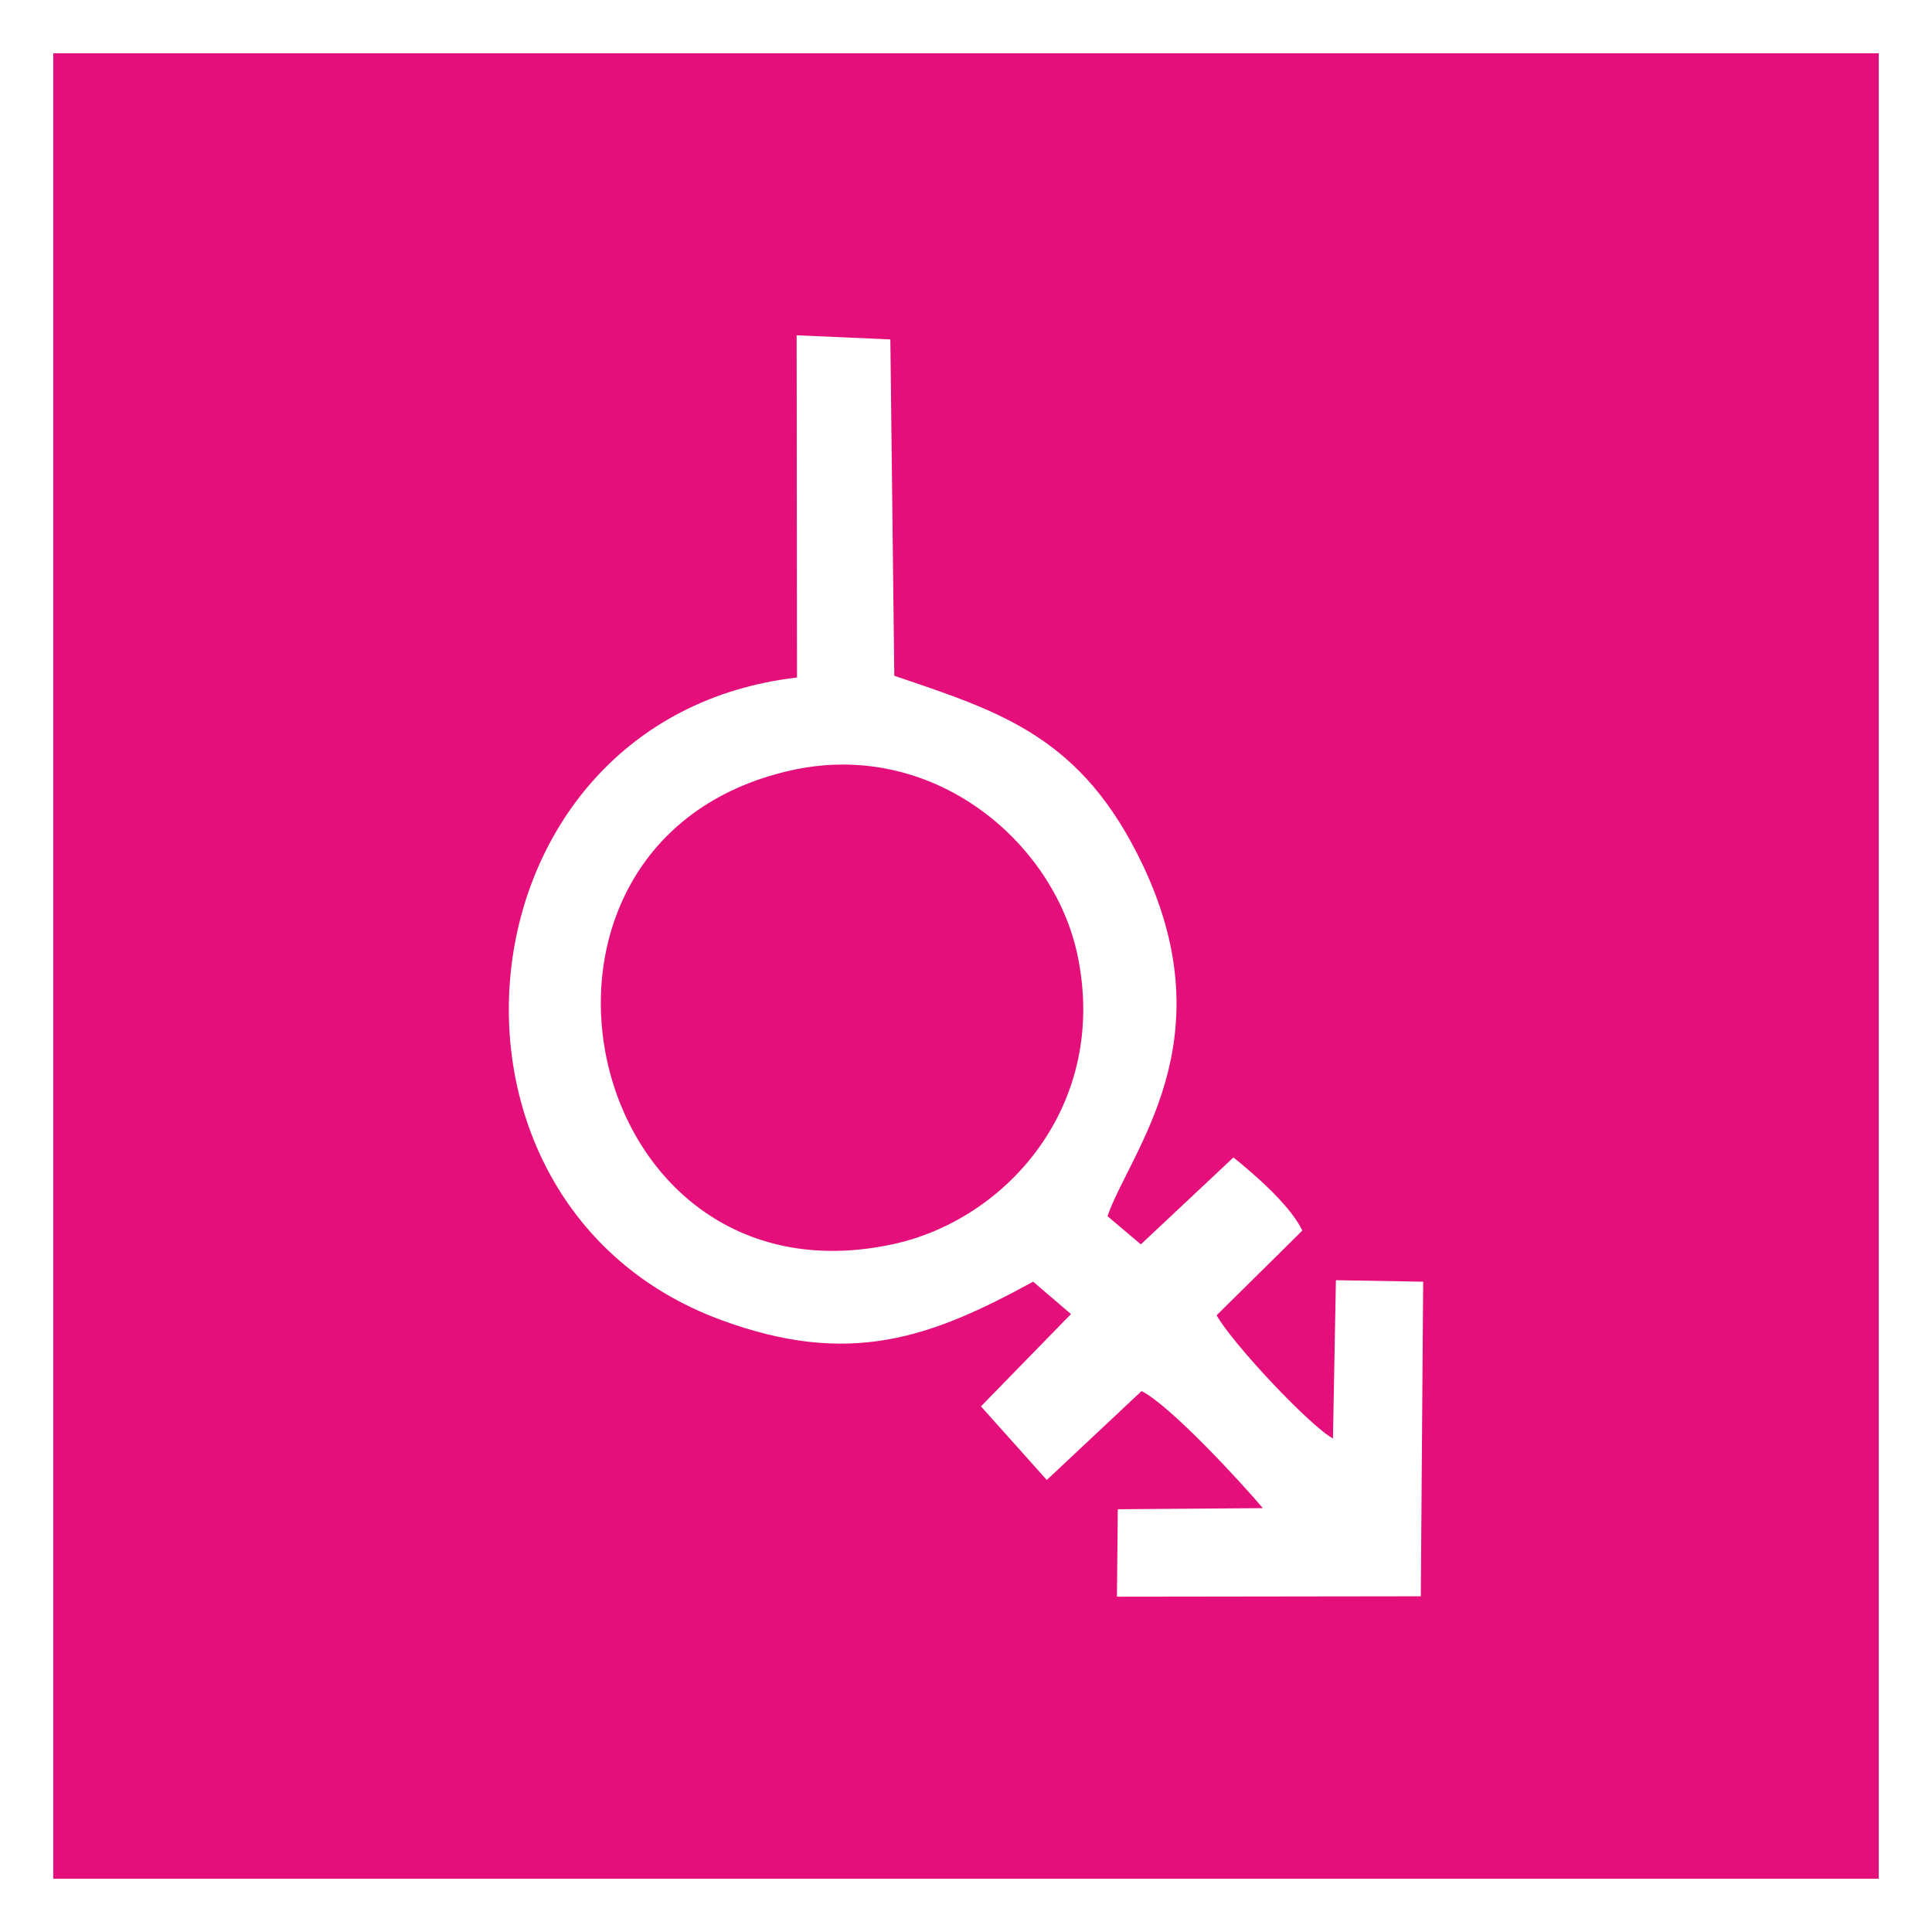
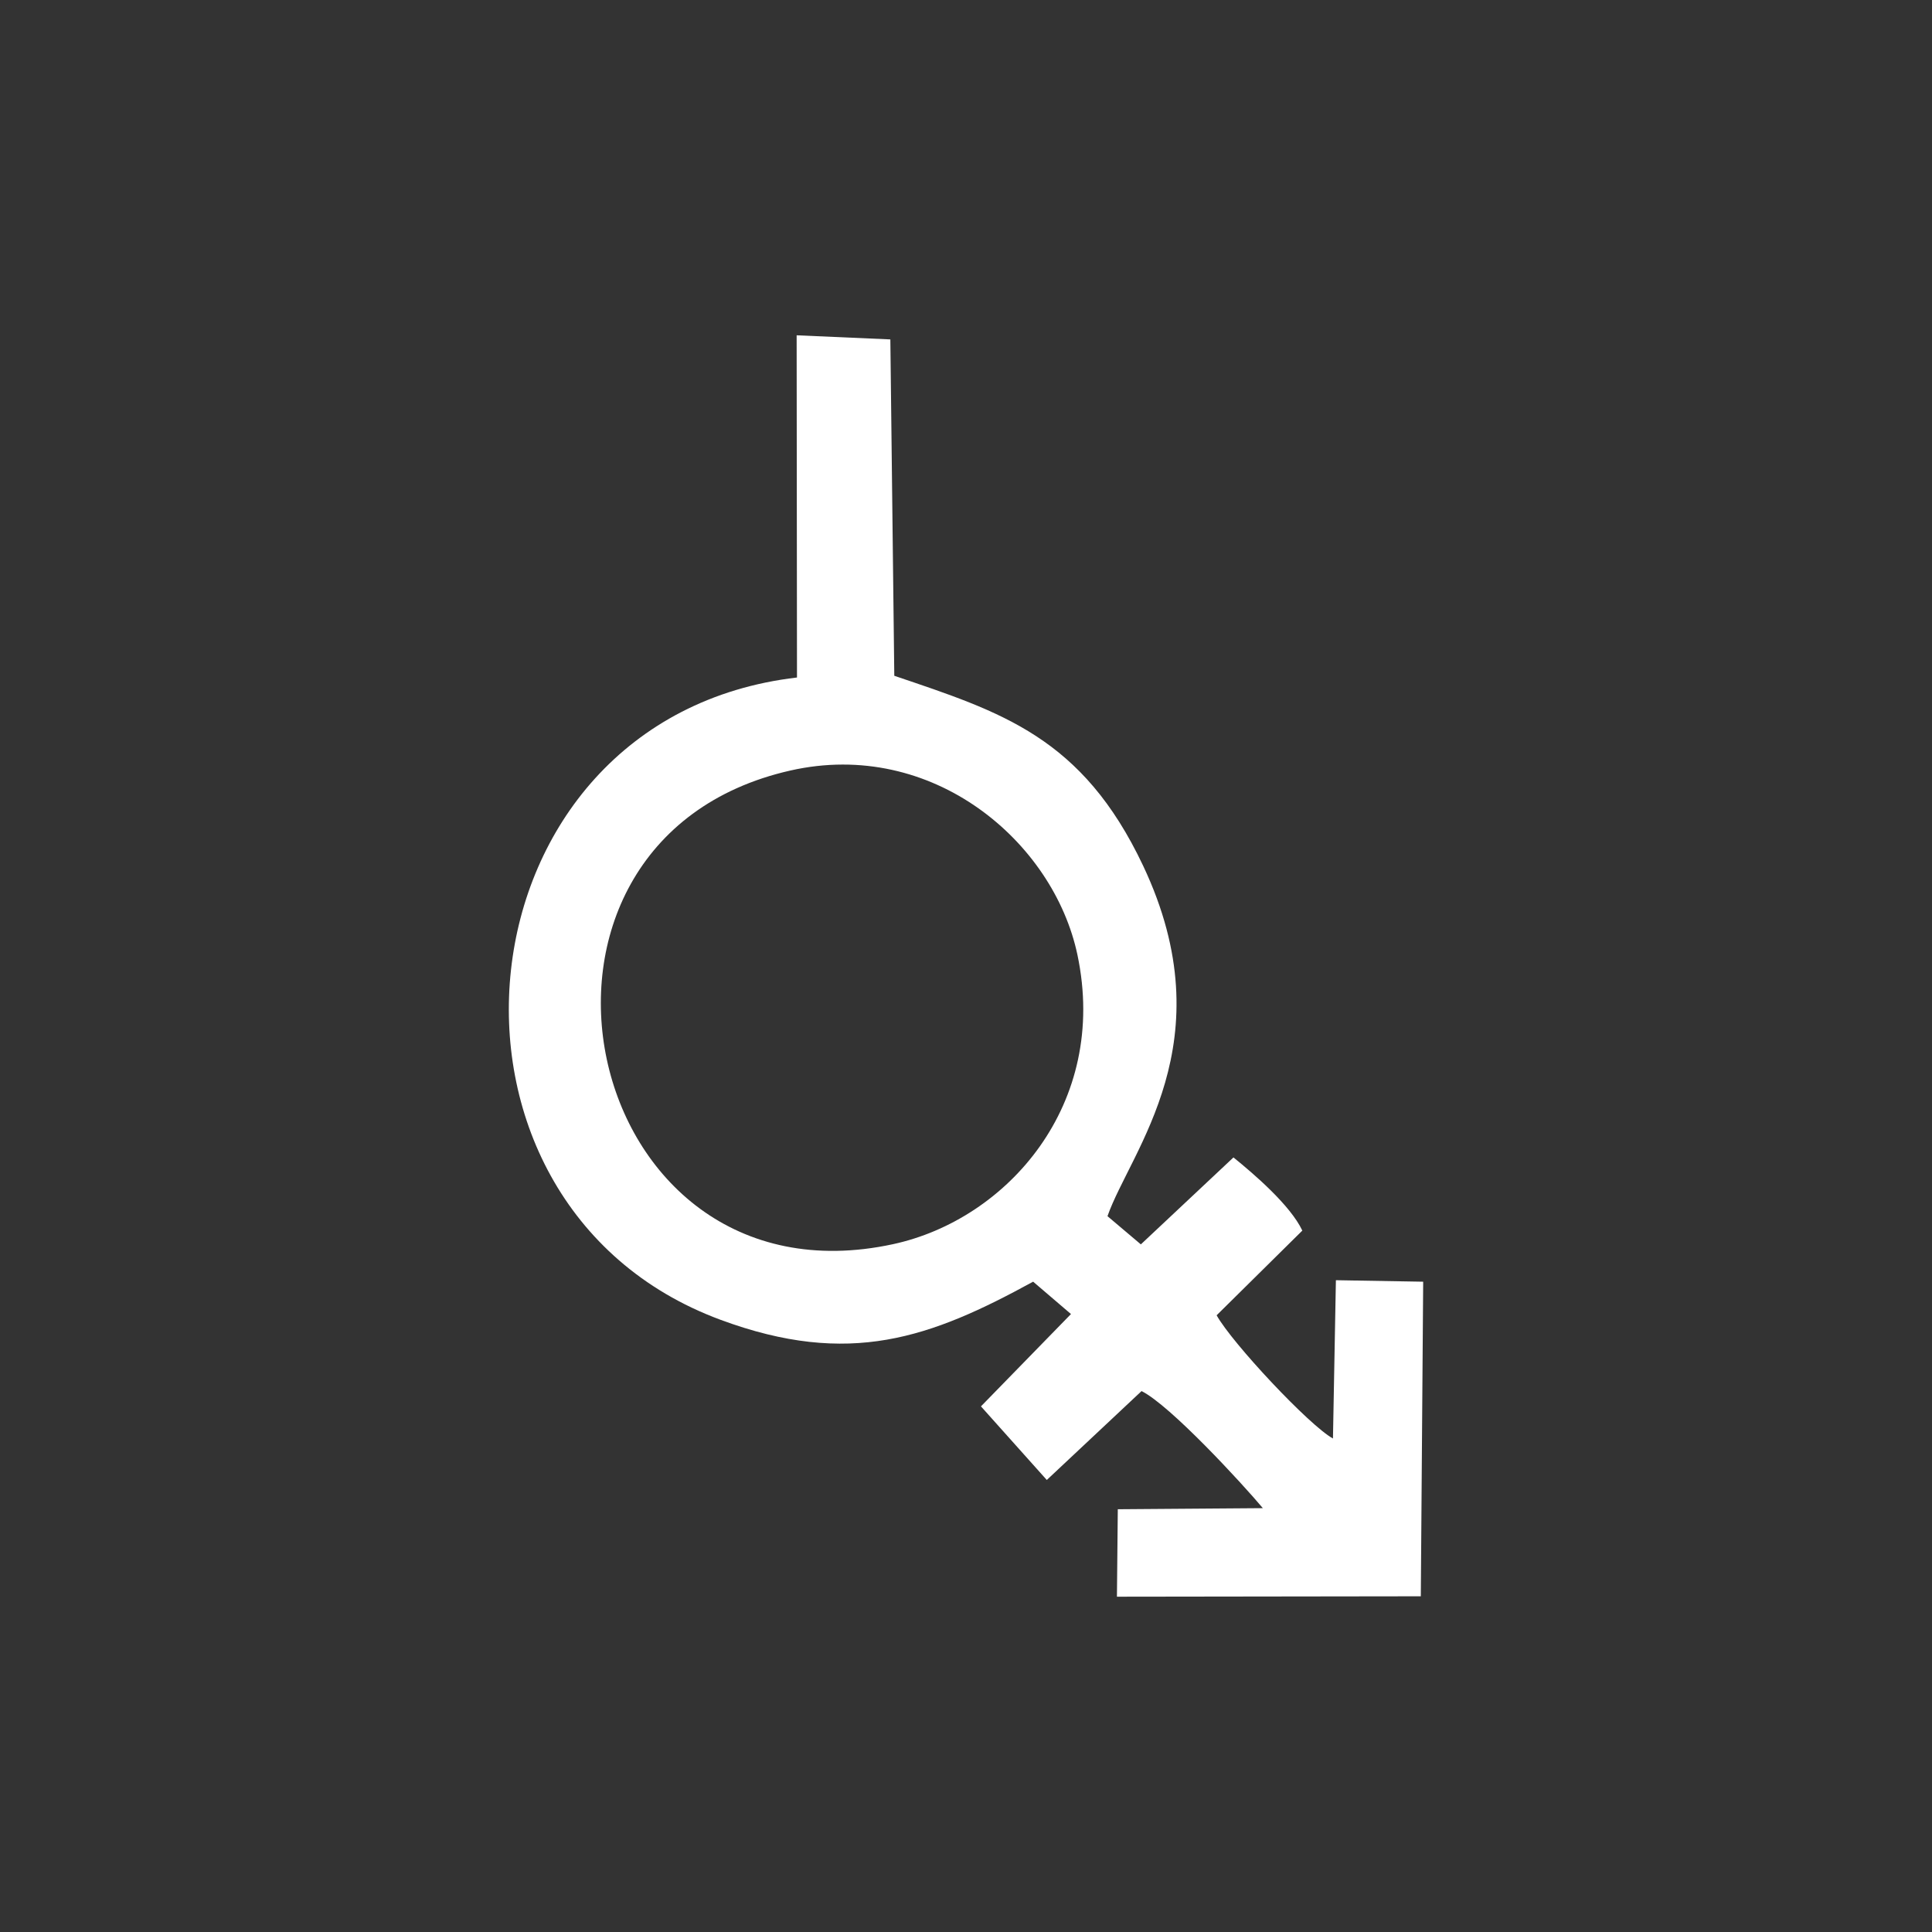
<svg xmlns="http://www.w3.org/2000/svg" xml:space="preserve" width="514px" height="514px" version="1.1" style="shape-rendering:geometricPrecision; text-rendering:geometricPrecision; image-rendering:optimizeQuality; fill-rule:evenodd; clip-rule:evenodd" viewBox="0 0 268.085 268.085">
  <rect x="0" y="0" width="268.085" height="268.085" fill="#333333" stroke="none" />
  <defs>
    <style type="text/css">
   
    .fil0 {fill:#E40F7B}
    .fil2 {fill:white}
    .fil1 {fill:white;fill-rule:nonzero}
   
  </style>
  </defs>
  <g id="Plan_x0020_1">
    <g>
-       <polygon class="fil0" points="3.695,3.695 264.39,3.695 264.39,264.39 3.695,264.39 " />
-       <path id="_1" class="fil1" d="M264.39 7.39l-260.695 0 0 -7.39 260.695 0 3.695 3.695 -3.695 3.695zm0 -7.39l3.695 0 0 3.695 -3.695 -3.695zm-3.695 264.39l0 -260.695 7.39 0 0 260.695 -3.695 3.695 -3.695 -3.695zm7.39 0l0 3.695 -3.695 0 3.695 -3.695zm-264.39 -3.695l260.695 0 0 7.39 -260.695 0 -3.695 -3.695 3.695 -3.695zm0 7.39l-3.695 0 0 -3.695 3.695 3.695zm3.695 -264.39l0 260.695 -7.39 0 0 -260.695 3.695 -3.695 3.695 3.695zm-7.39 0l0 -3.695 3.695 0 -3.695 3.695z" />
-     </g>
+       </g>
    <path class="fil2" d="M110.59 94.011c-47.891,5.59 -54.403,72.914 -10.612,89.123 17.918,6.632 29.175,2.485 43.38,-5.289l5.251 4.493 -12.491 12.81 9.136 10.214 13.149 -12.336c3.977,1.987 13.887,12.739 16.833,16.246l-20.13 0.151 -0.12 12.135 42.166 -0.056 0.329 -43.652 -12.111 -0.208 -0.407 21.965c-3.269,-1.784 -13.979,-13.22 -16.143,-17.096l11.892 -11.754c-1.678,-3.541 -6.734,-7.867 -9.556,-10.151l-12.851 12.065 -4.63 -3.914c3.17,-9.081 16.504,-24.151 4.957,-48.601 -8.457,-17.907 -19.667,-21.342 -34.54,-26.384l-0.547 -46.675 -13.003 -0.57 0.048 47.484zm-0.905 12.905c-43.164,9.757 -29.55,75.184 14.231,65.727 15.87,-3.428 29.96,-19.433 25.592,-40.137 -3.322,-15.75 -20.134,-30.041 -39.823,-25.59z" />
  </g>
</svg>